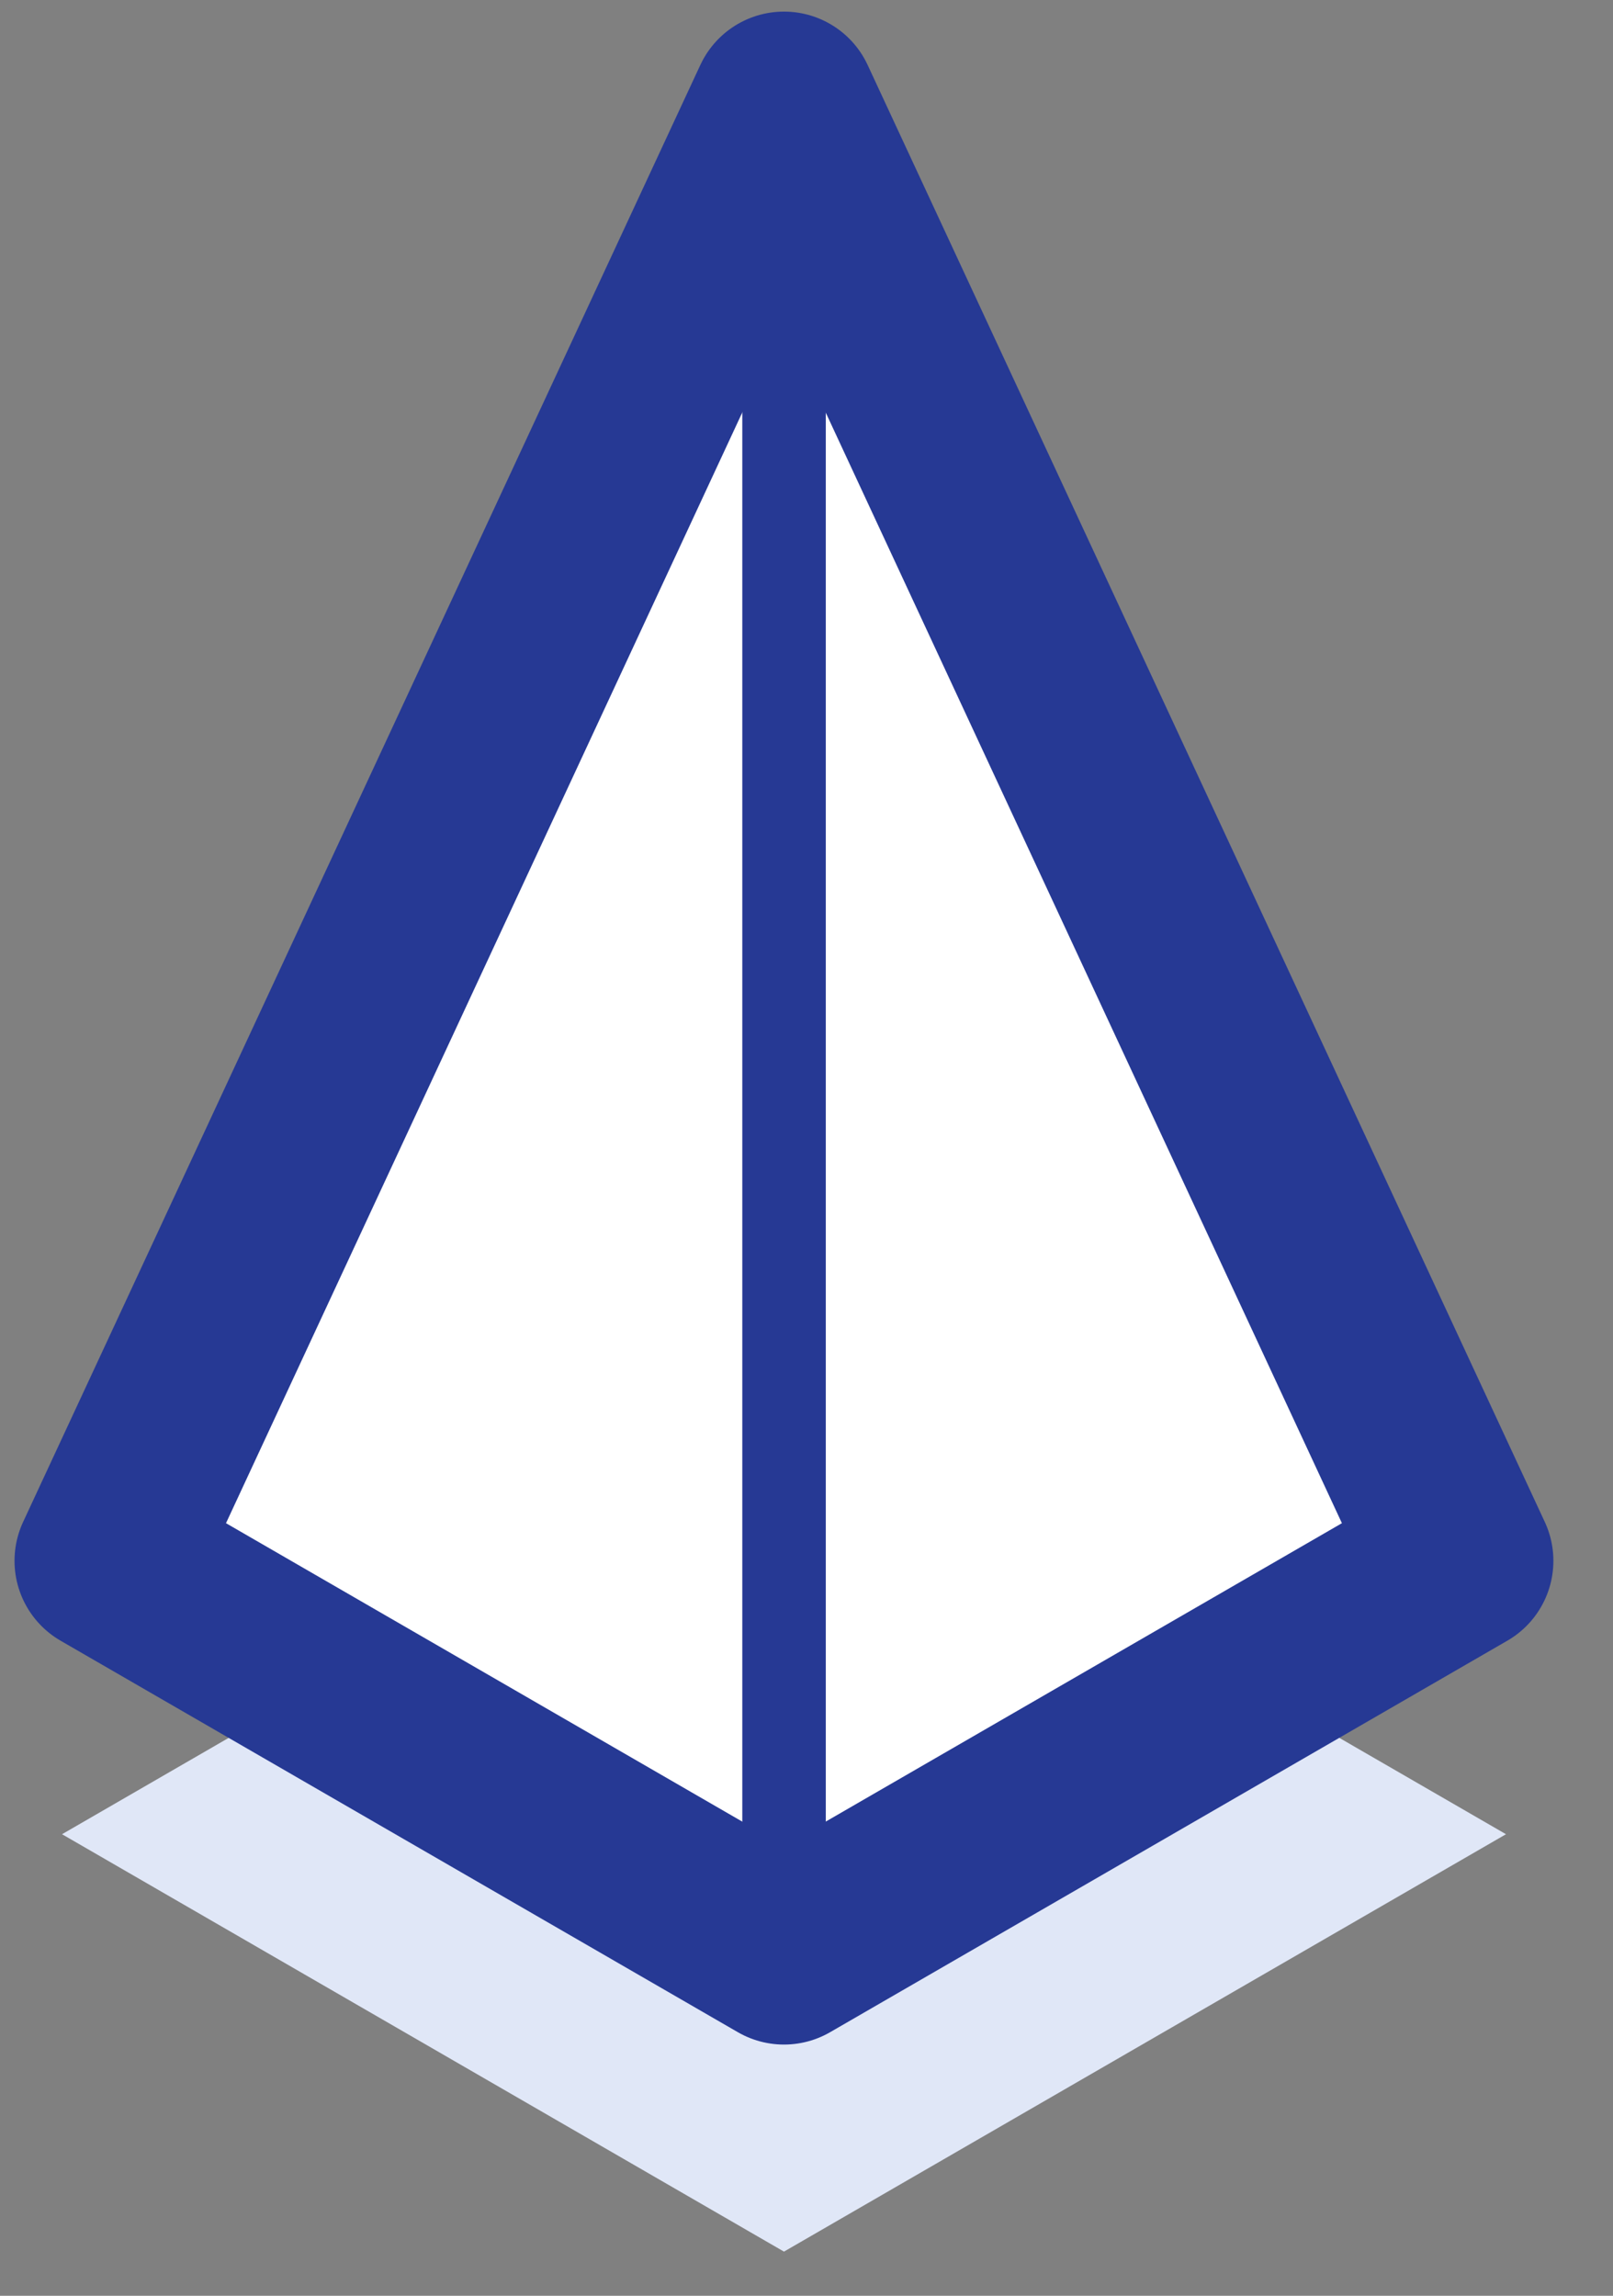
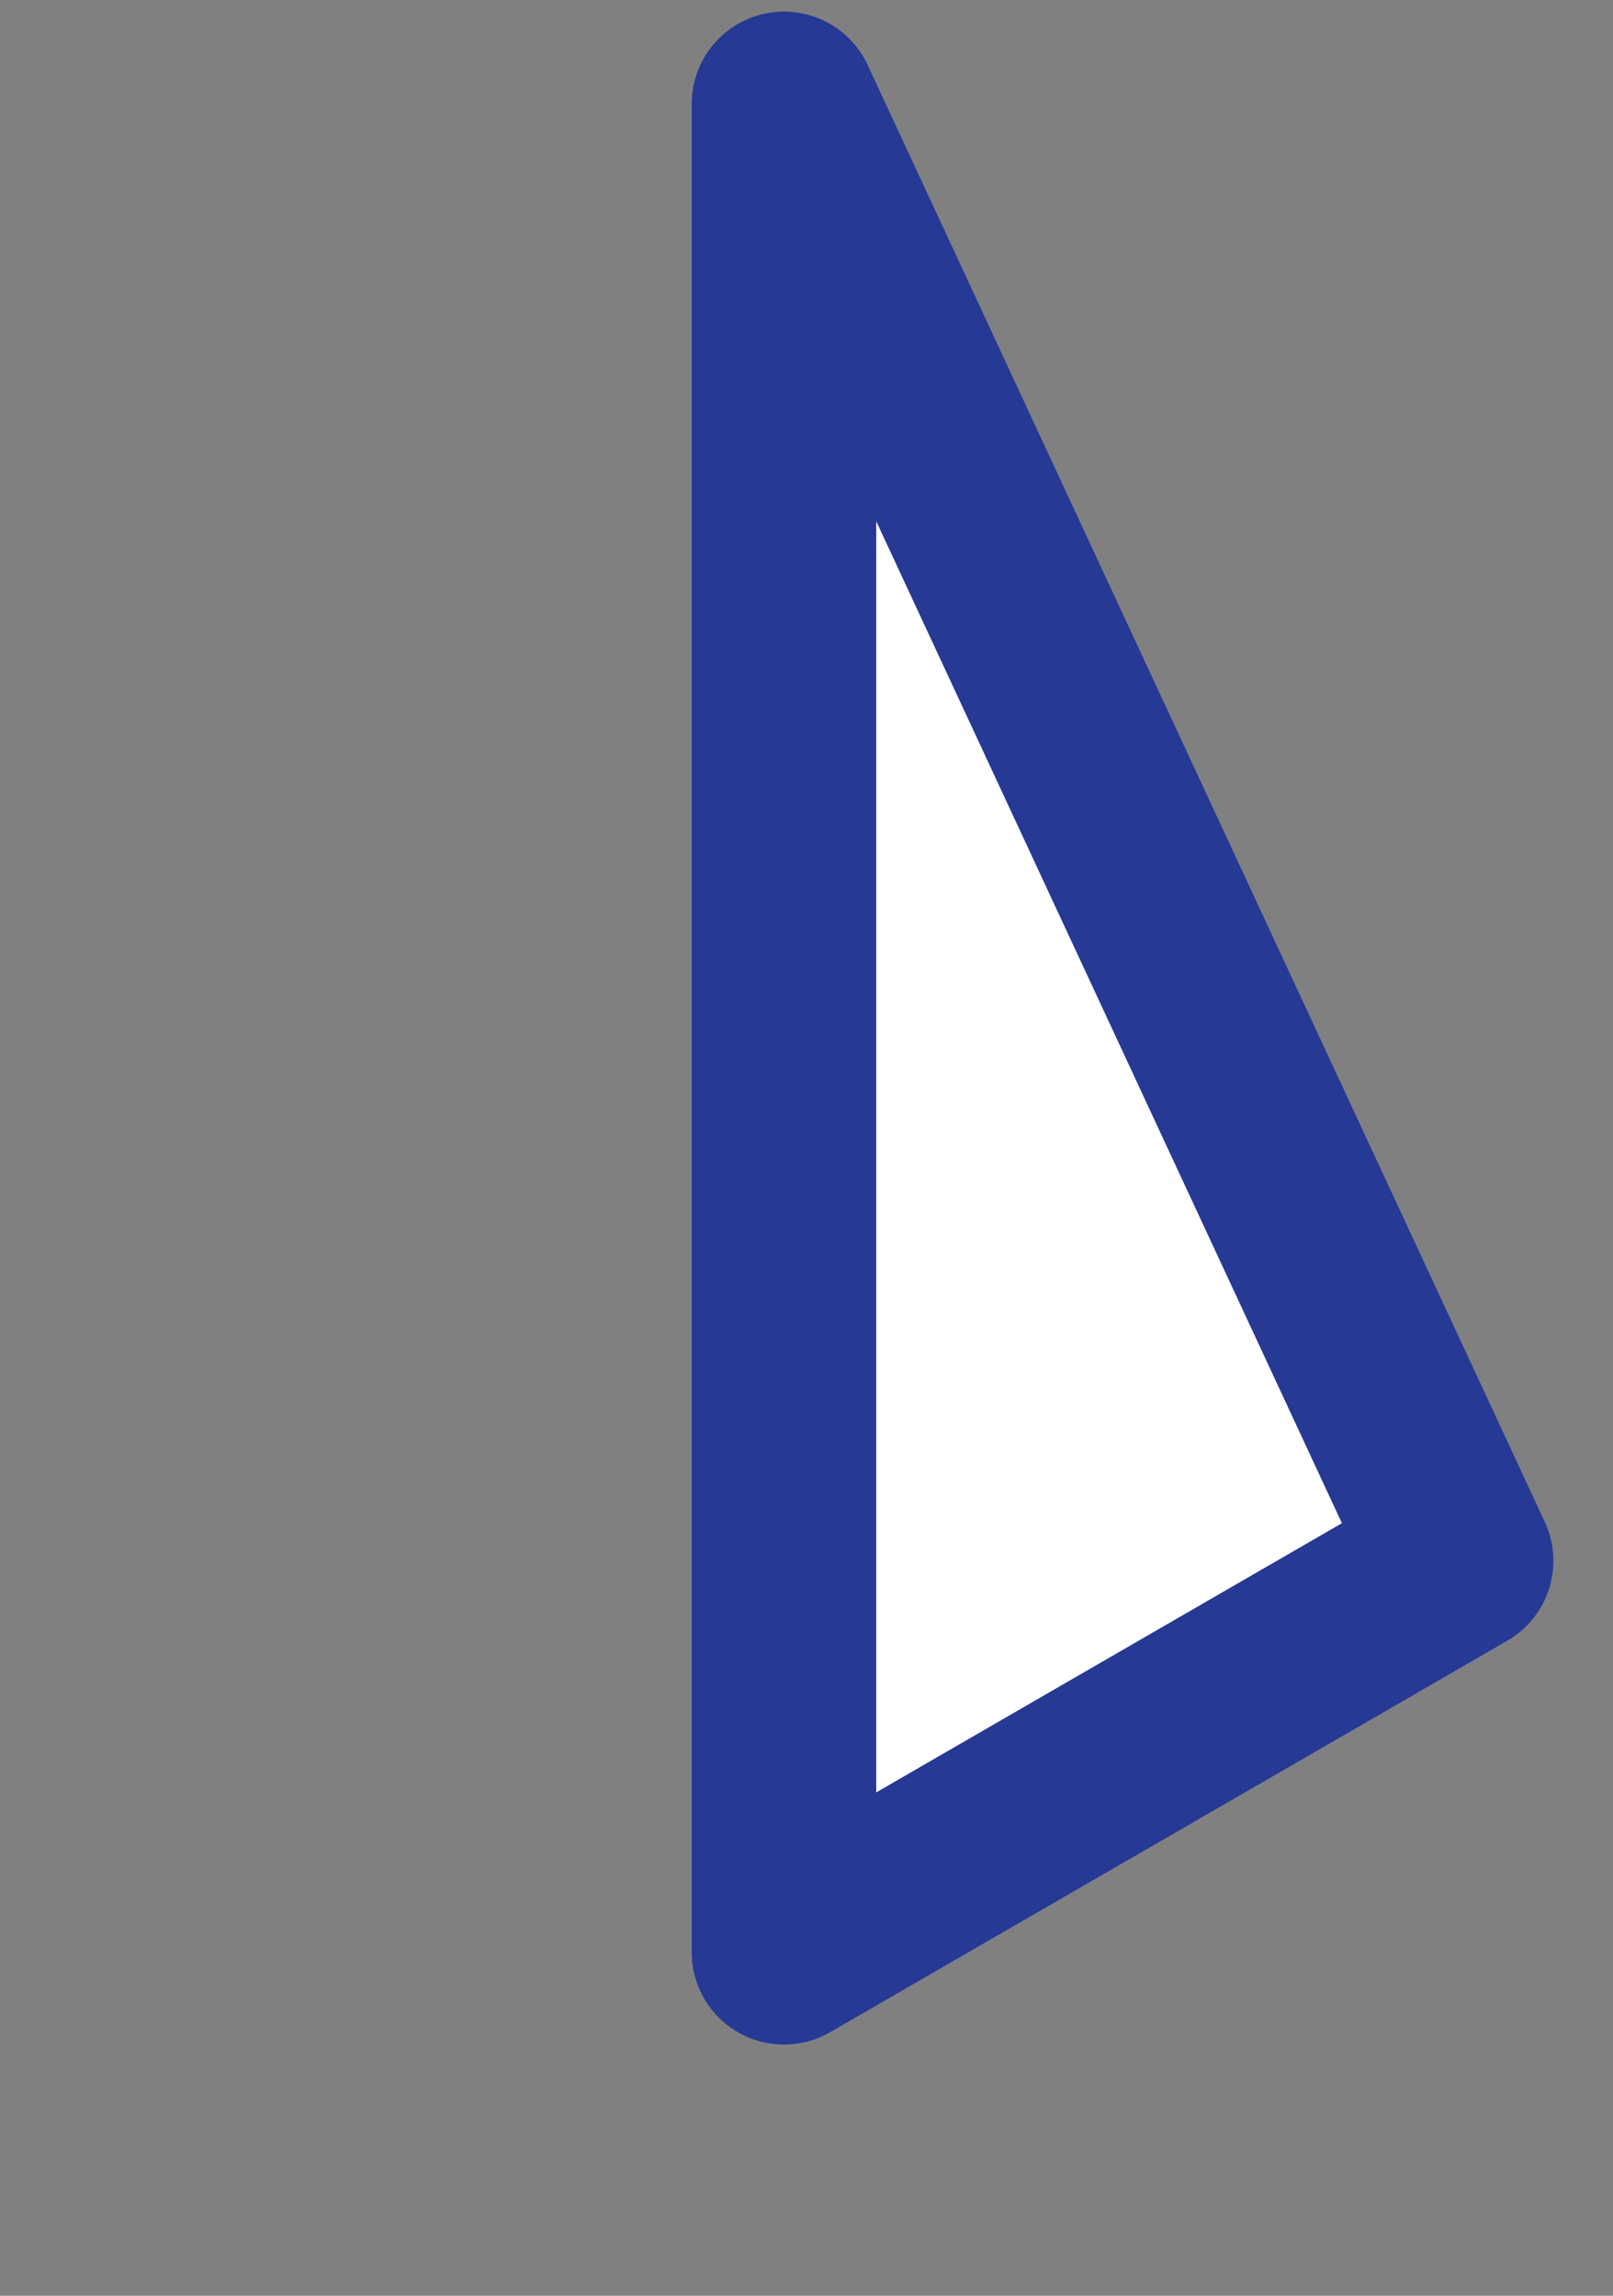
<svg xmlns="http://www.w3.org/2000/svg" width="26" height="37" viewBox="0 0 26 37" fill="none">
  <rect x="0" y="0" width="26" height="37" fill="#808080" stroke="none" />
-   <path d="M12.637 36.288L1 29.561L12.637 22.834L24.275 29.561L12.637 36.288Z" fill="#E0E7F7" />
-   <path d="M12.637 31.464L1.721 25.155L12.637 1.674L23.552 25.155L12.637 31.464Z" fill="white" stroke="#263994" stroke-width="2.974" stroke-miterlimit="10" stroke-linecap="round" stroke-linejoin="round" />
-   <path d="M12.638 32.138C12.266 32.138 11.965 31.836 11.965 31.464V1.674C11.965 1.302 12.266 1 12.638 1C13.01 1 13.311 1.302 13.311 1.674L13.311 31.464C13.311 31.836 13.01 32.138 12.638 32.138Z" fill="#263994" />
+   <path d="M12.637 31.464L12.637 1.674L23.552 25.155L12.637 31.464Z" fill="white" stroke="#263994" stroke-width="2.974" stroke-miterlimit="10" stroke-linecap="round" stroke-linejoin="round" />
</svg>